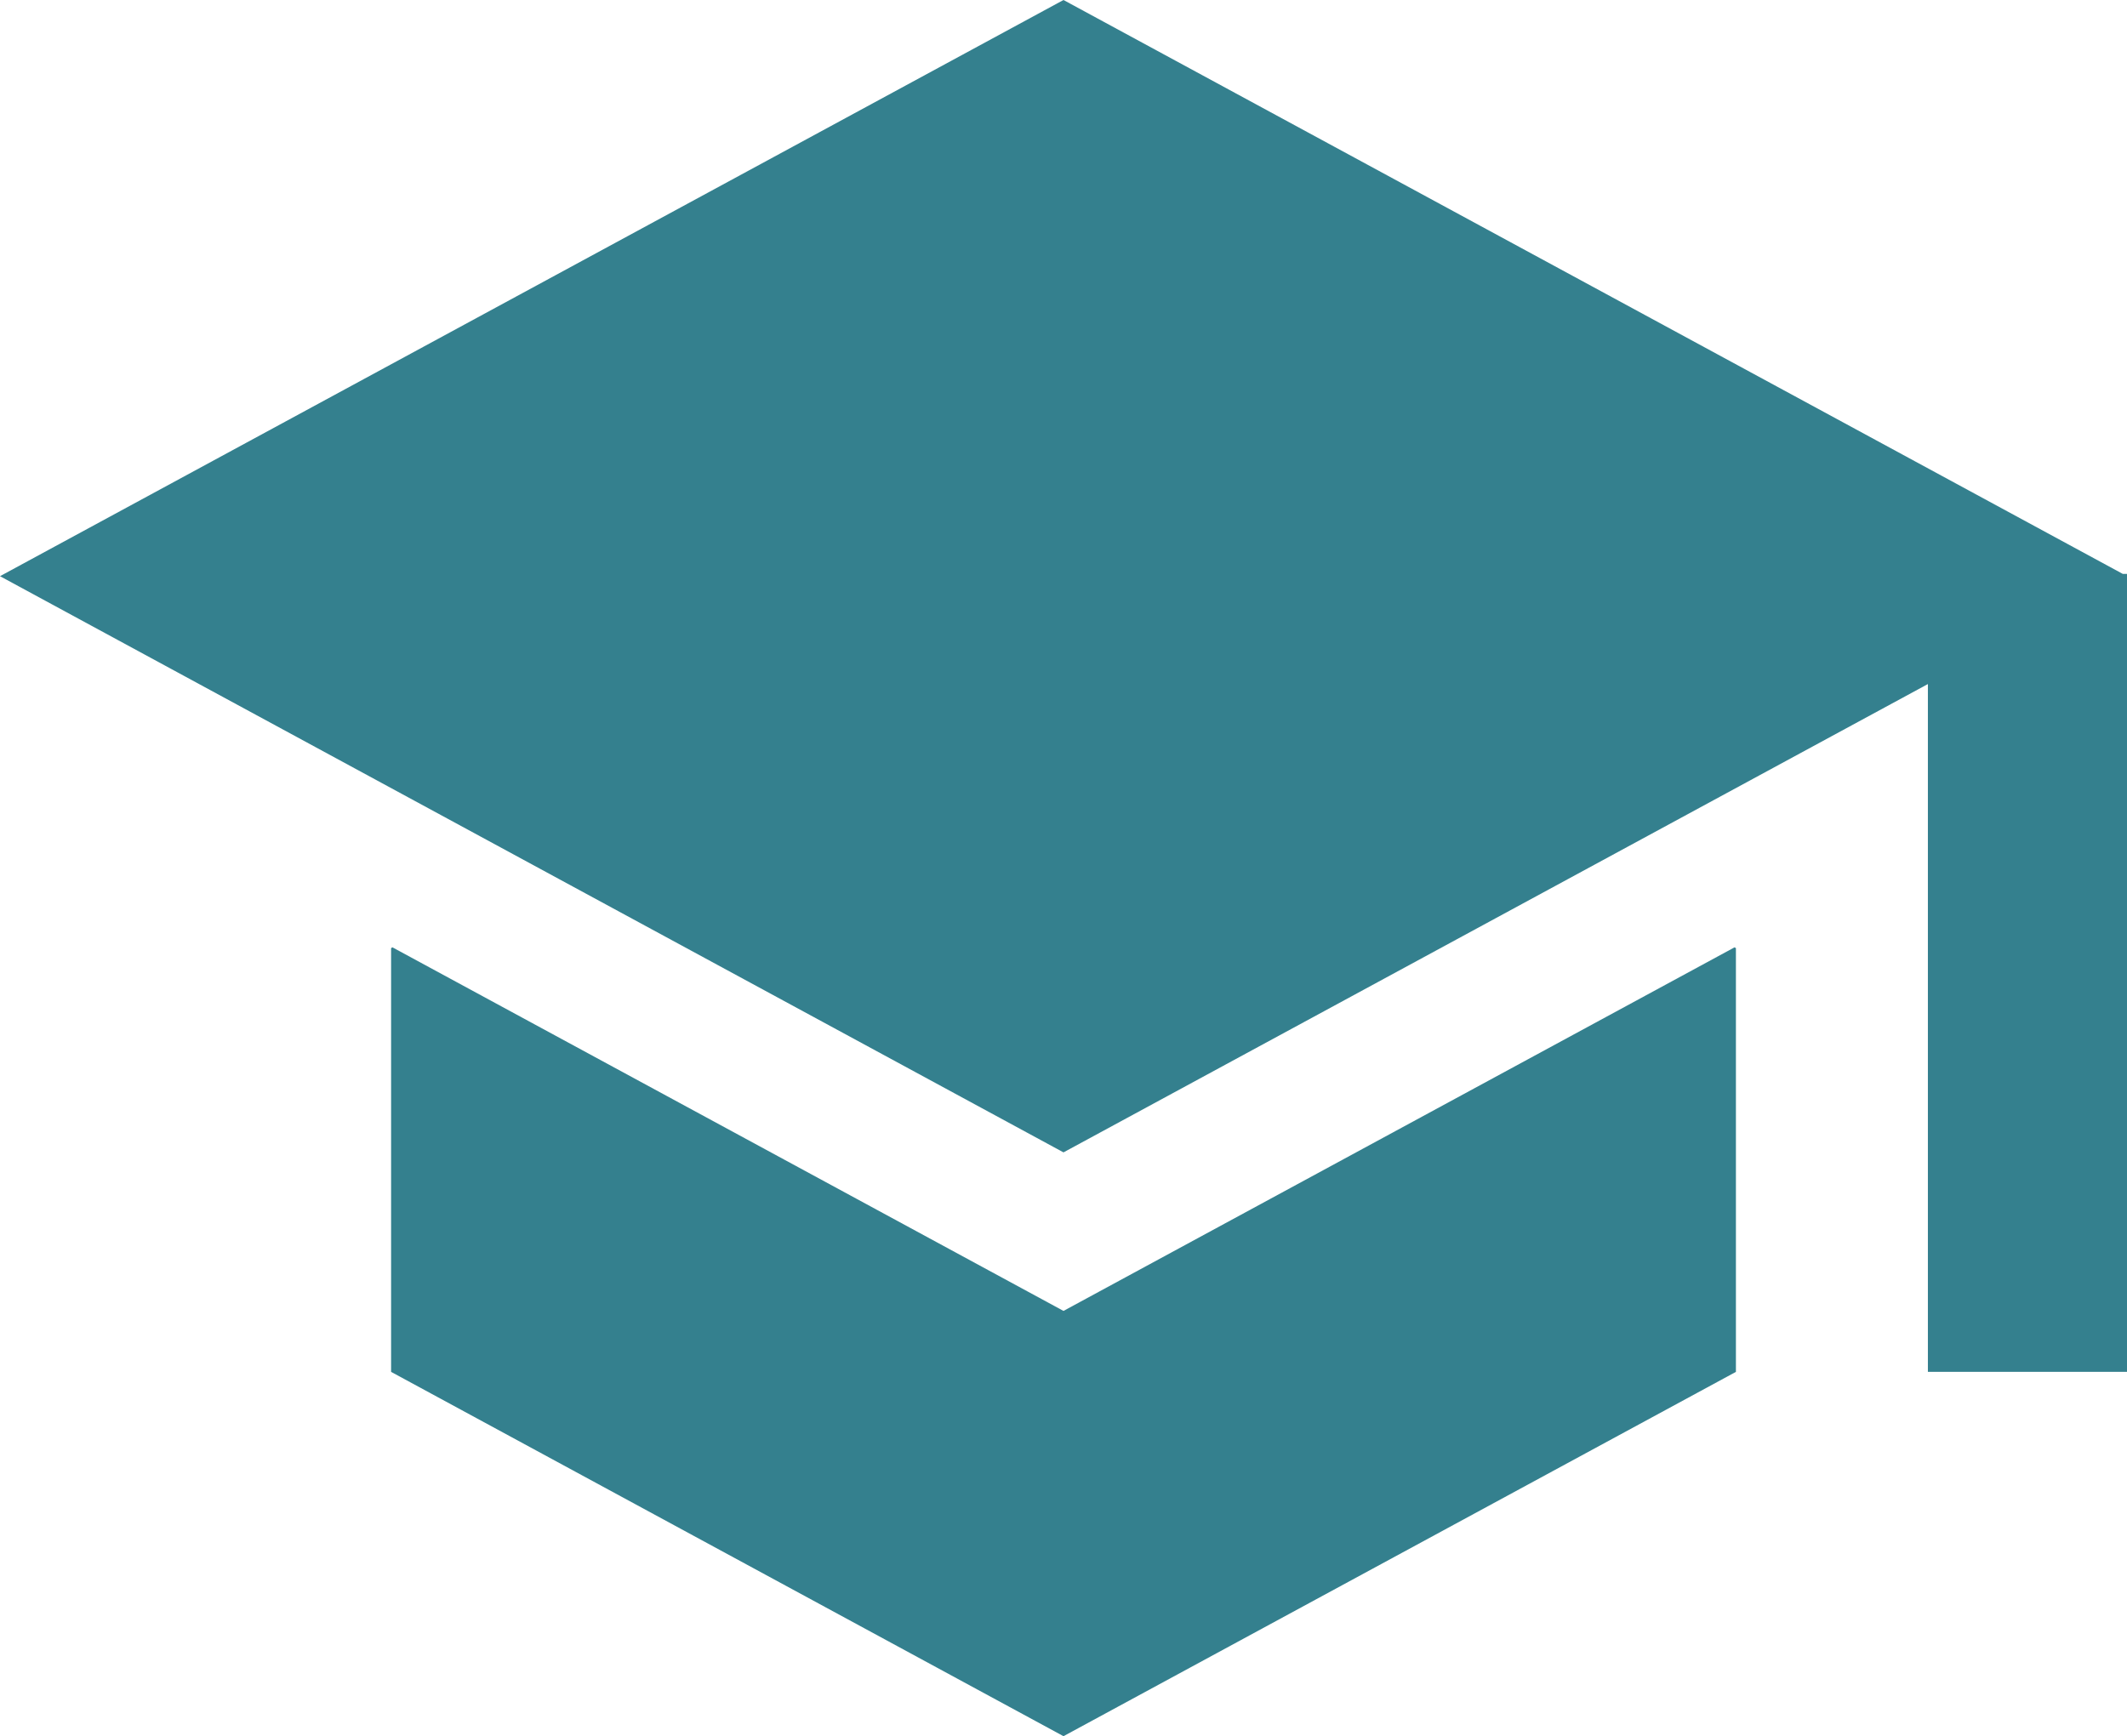
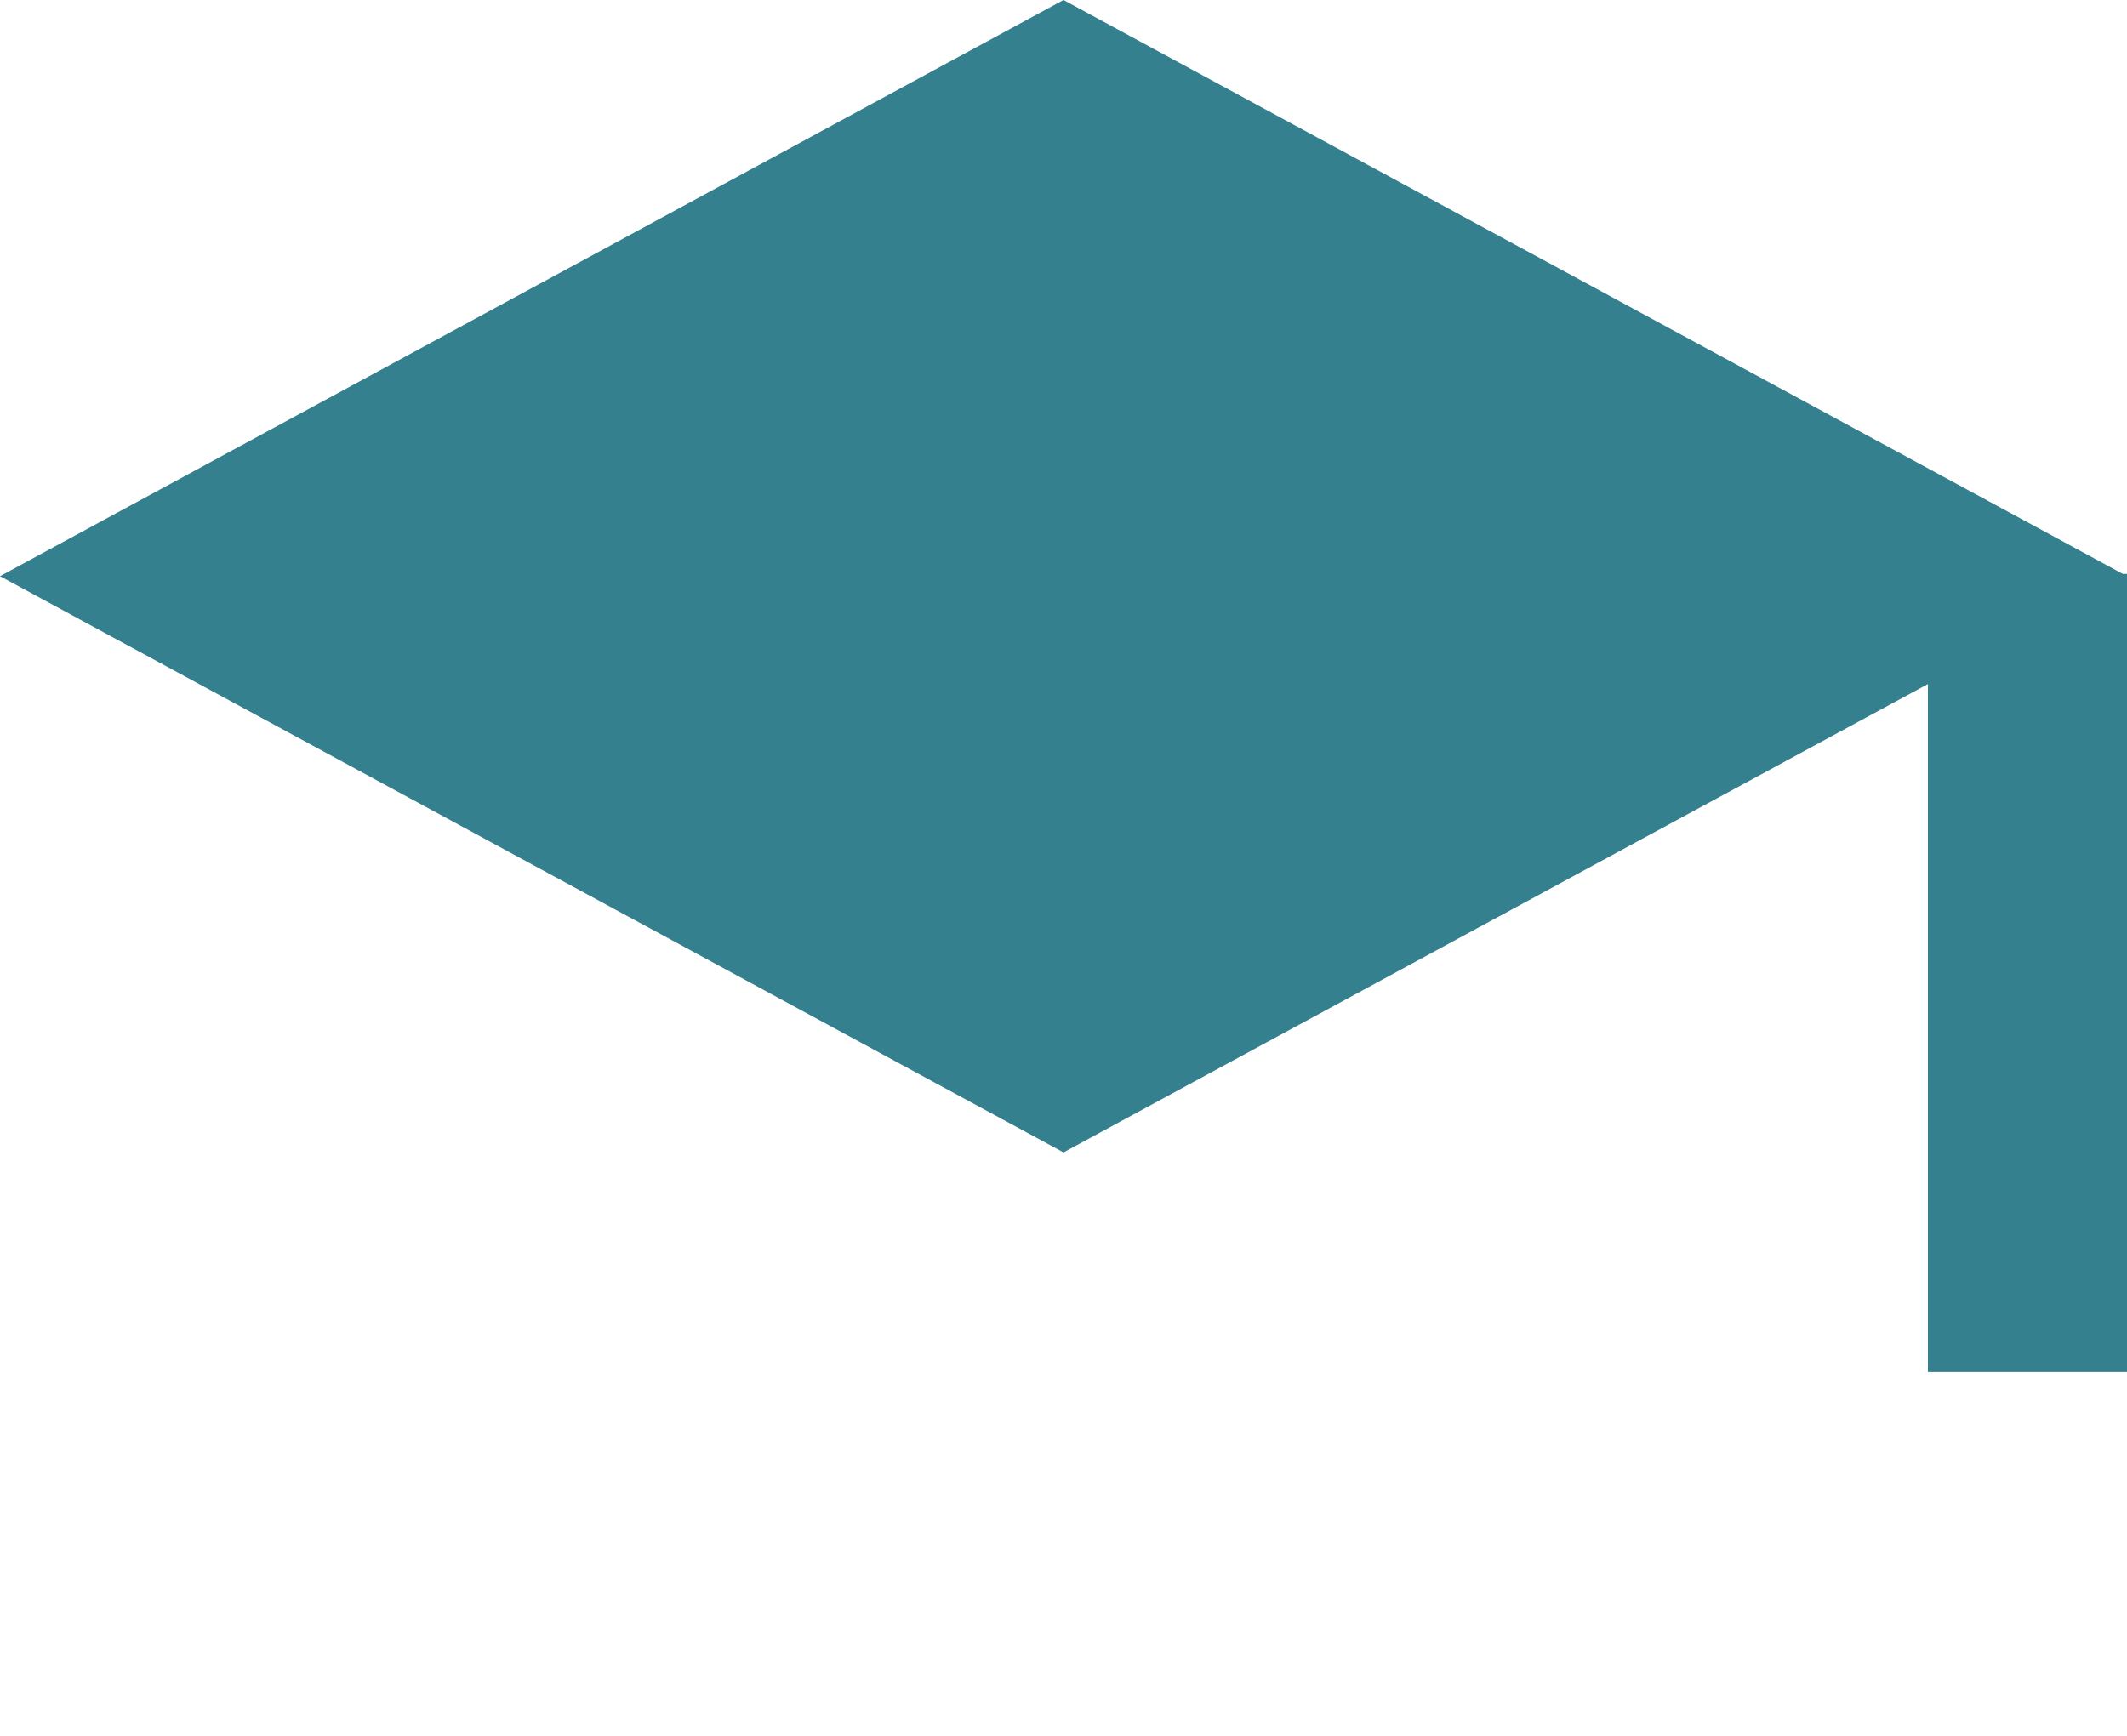
<svg xmlns="http://www.w3.org/2000/svg" version="1.1" baseProfile="tiny" id="Ebene_3" width="219.685" height="179.37" viewBox="0 0 219.685 179.37" xml:space="preserve">
-   <polygon fill="#34808E" points="179.149,97.873 109.842,135.434 40.536,97.873 40.394,97.95 40.394,141.732 109.842,179.37   179.292,141.732 179.292,97.95 " />
  <polygon fill="#34808E" points="219.248,59.29 109.842,0 0,59.527 109.842,119.055 199.12,70.672 199.12,141.732 219.685,141.732   219.685,59.29 " />
</svg>